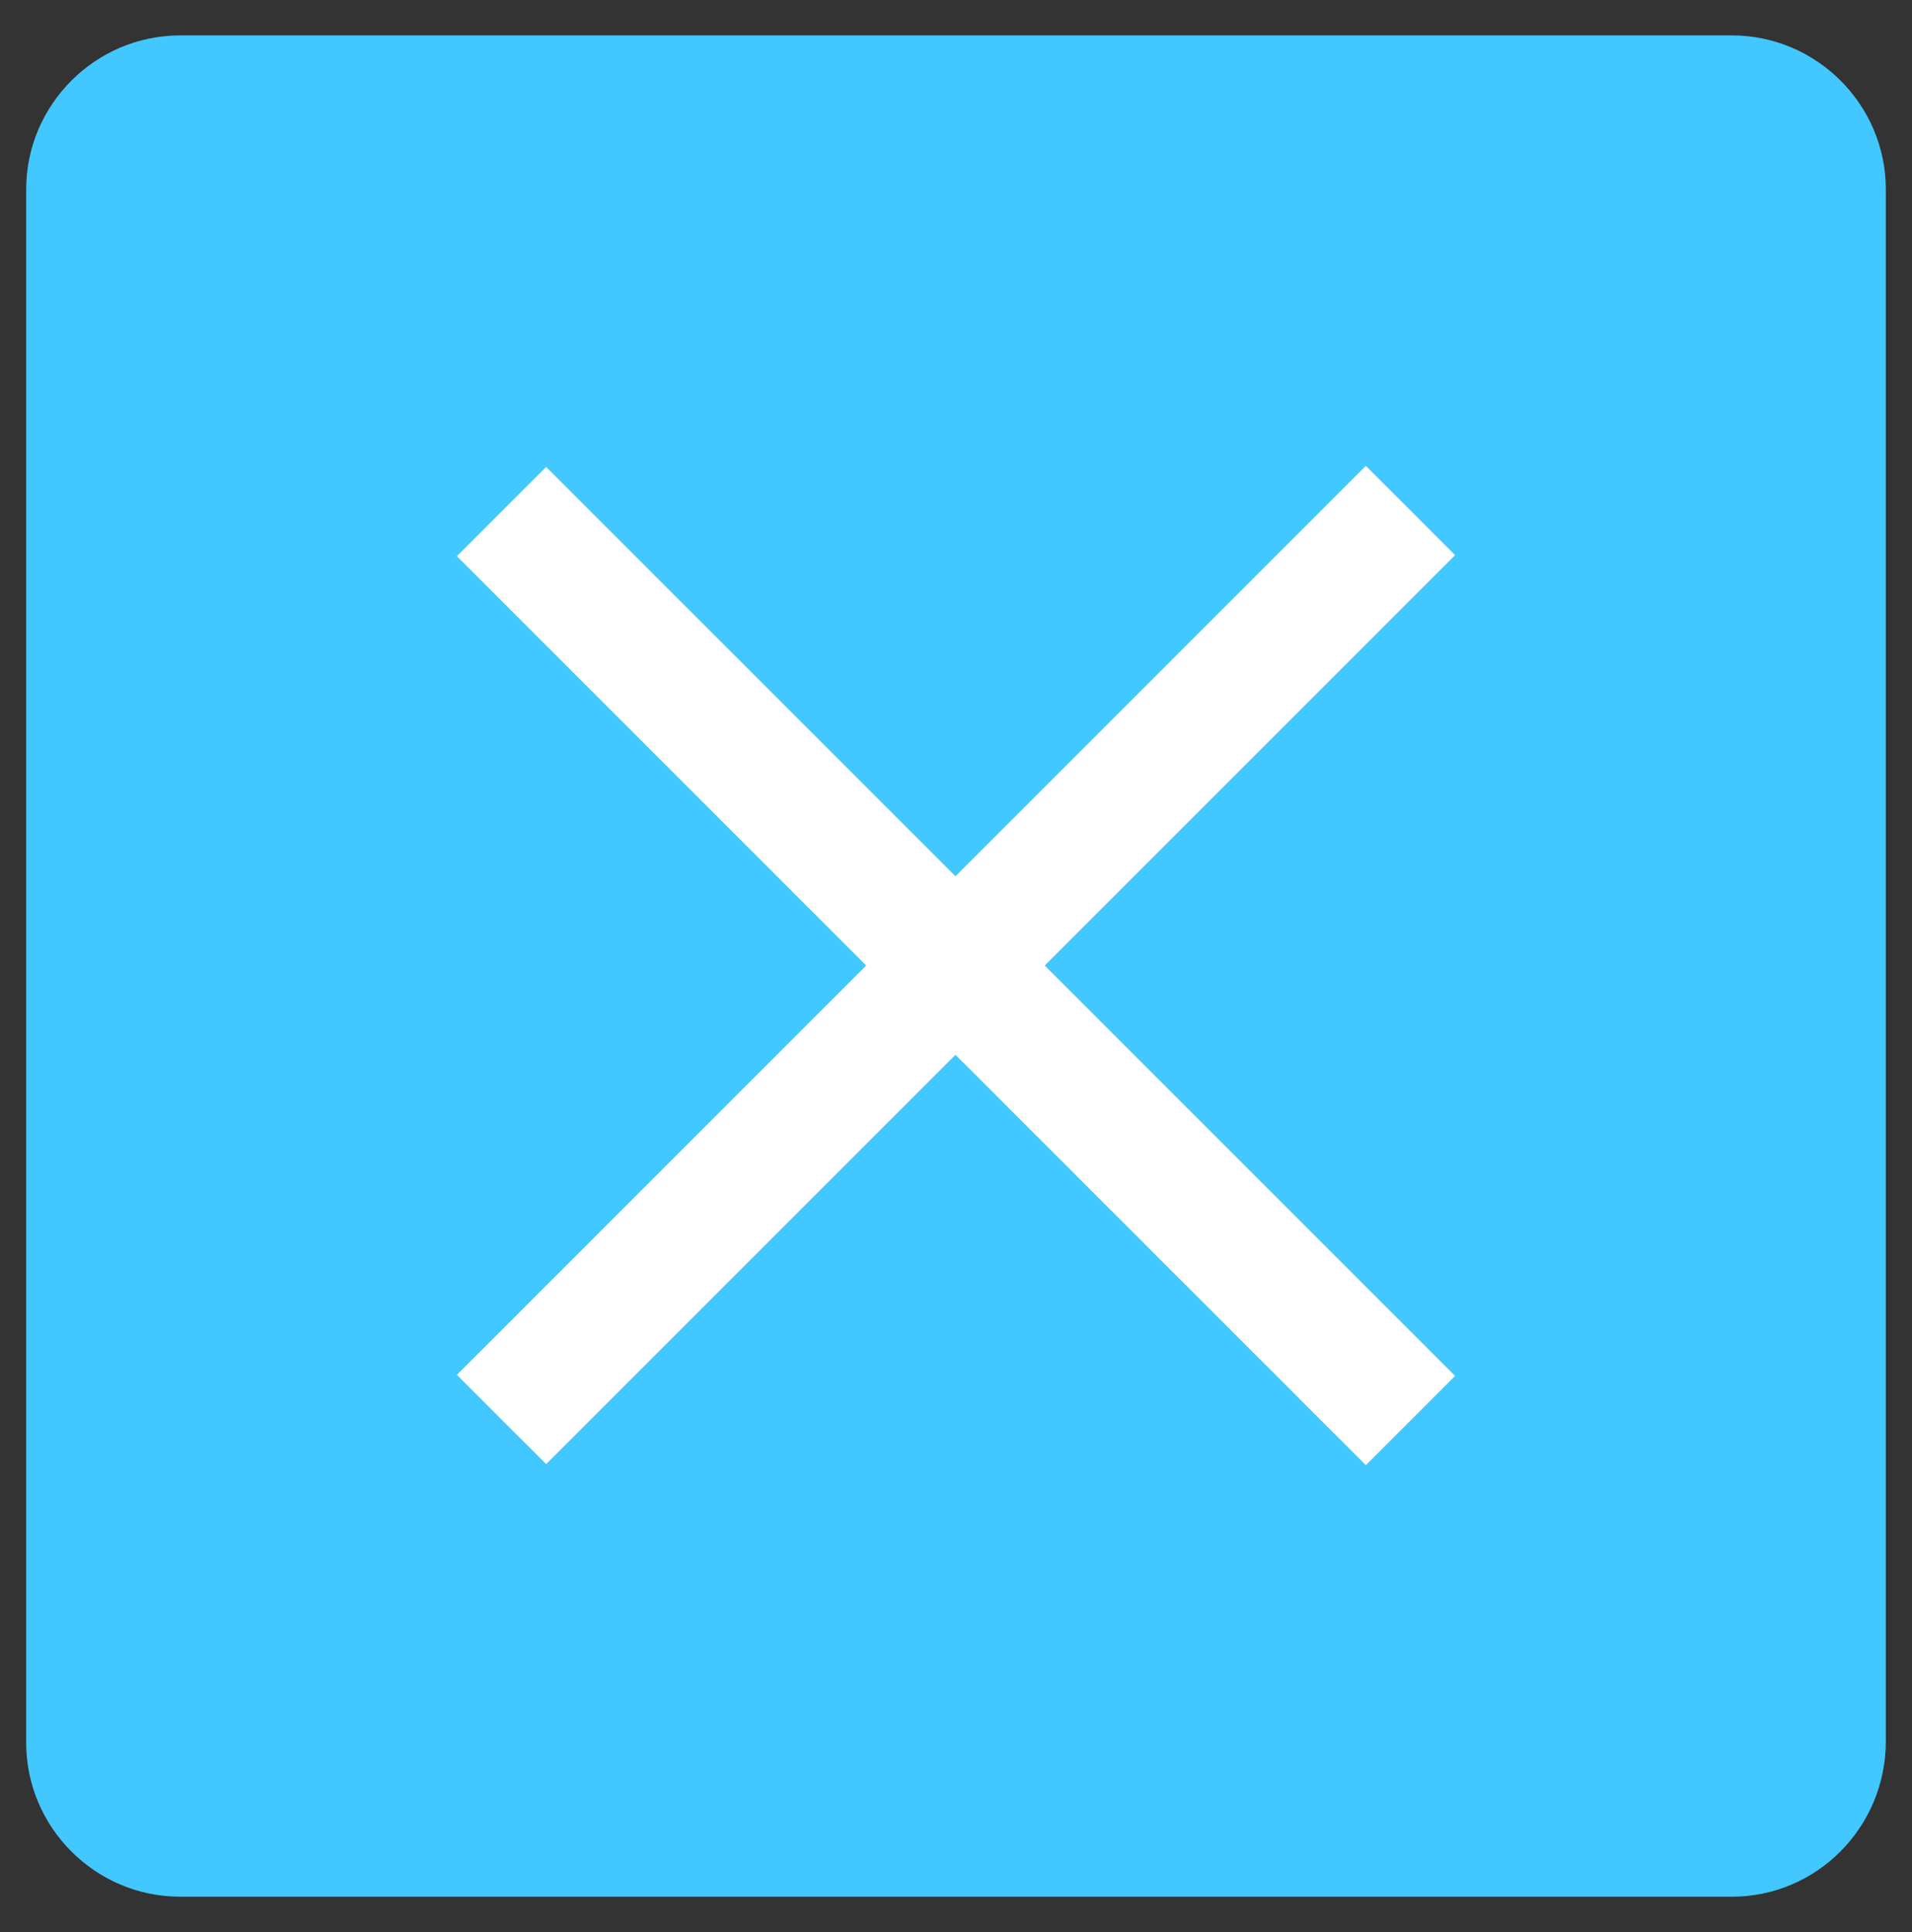
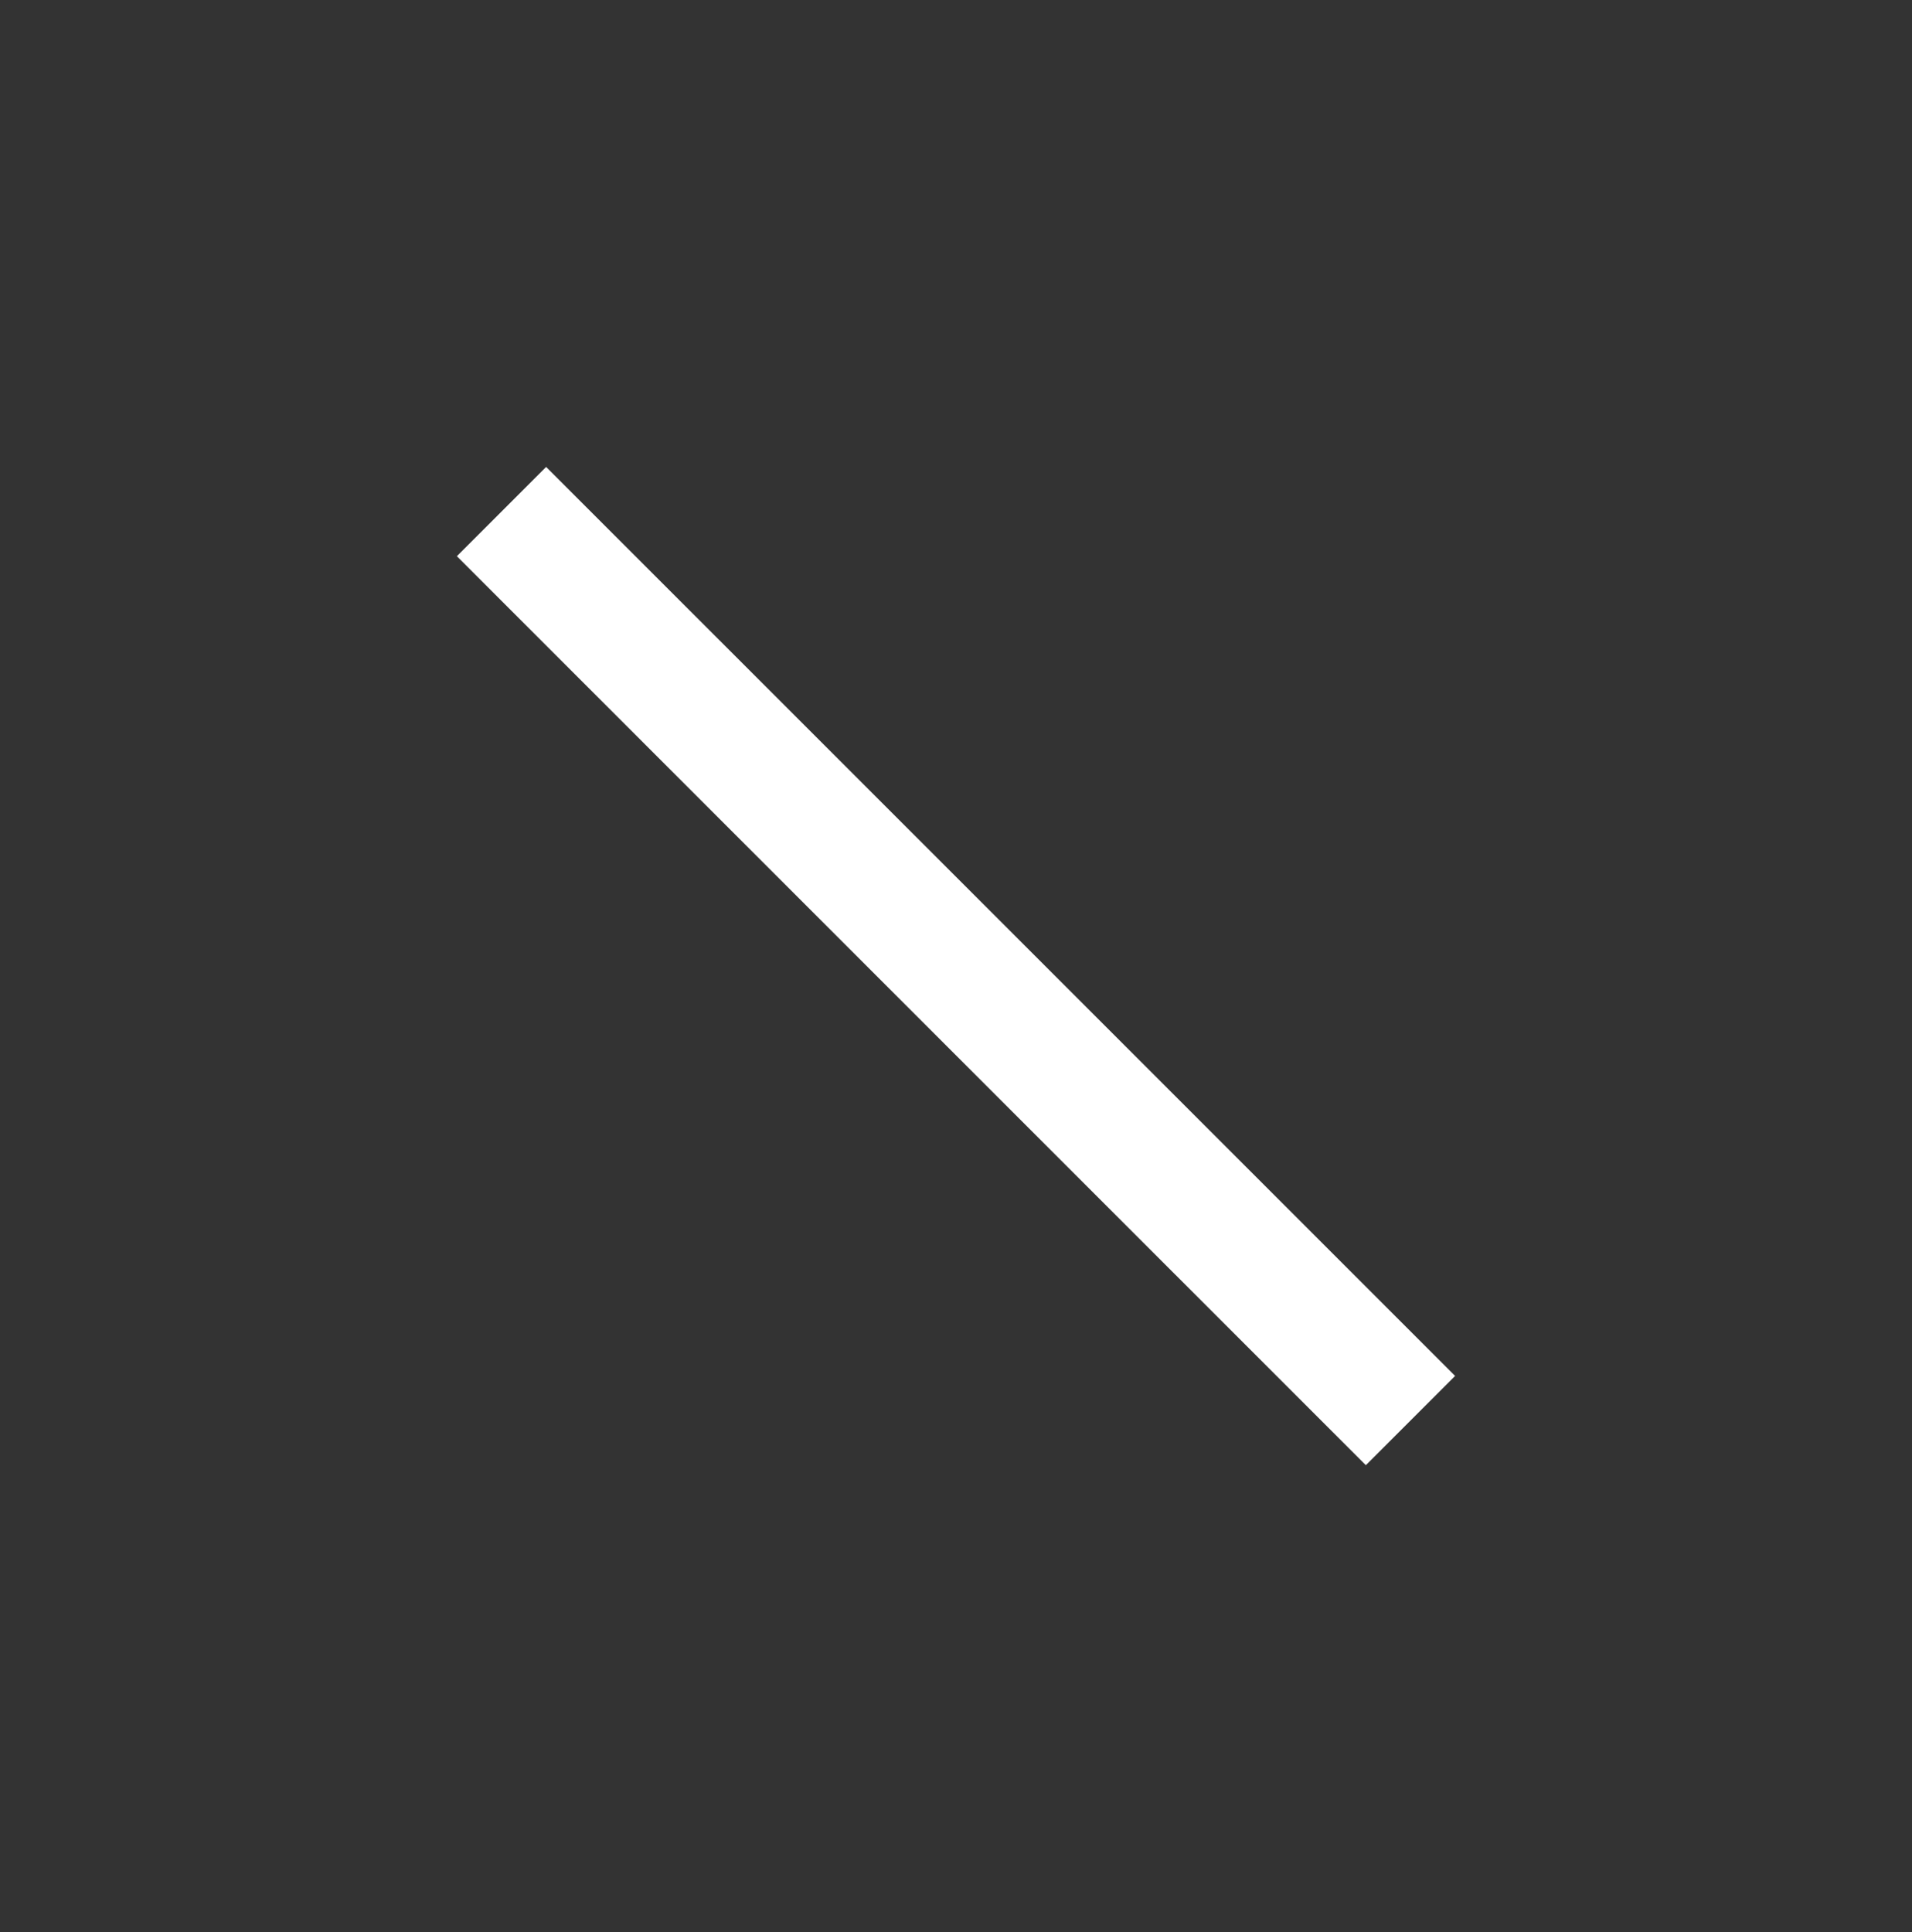
<svg xmlns="http://www.w3.org/2000/svg" version="1.1" id="圖層_1" x="0" y="0" viewBox="0 0 124.2 125.5" xml:space="preserve">
  <rect x="0" y="0" width="124.2" height="125.5" fill="#333333" stroke="none" />
  <style>.st1{fill:#fff}</style>
-   <path d="M112.5 123.2H11.7c-5.5 0-10-4.5-10-10V12.3c0-5.5 4.5-10 10-10h100.8c5.5 0 10 4.5 10 10v100.8c0 5.6-4.5 10.1-10 10.1z" fill="#42c7ff" />
-   <path transform="rotate(-45.001 62.1 62.75)" class="st1" d="M20.4 58.6h83.5v8.2H20.4z" />
  <path transform="rotate(-45.001 62.1 62.751)" class="st1" d="M58 21h8.2v83.5H58z" />
</svg>